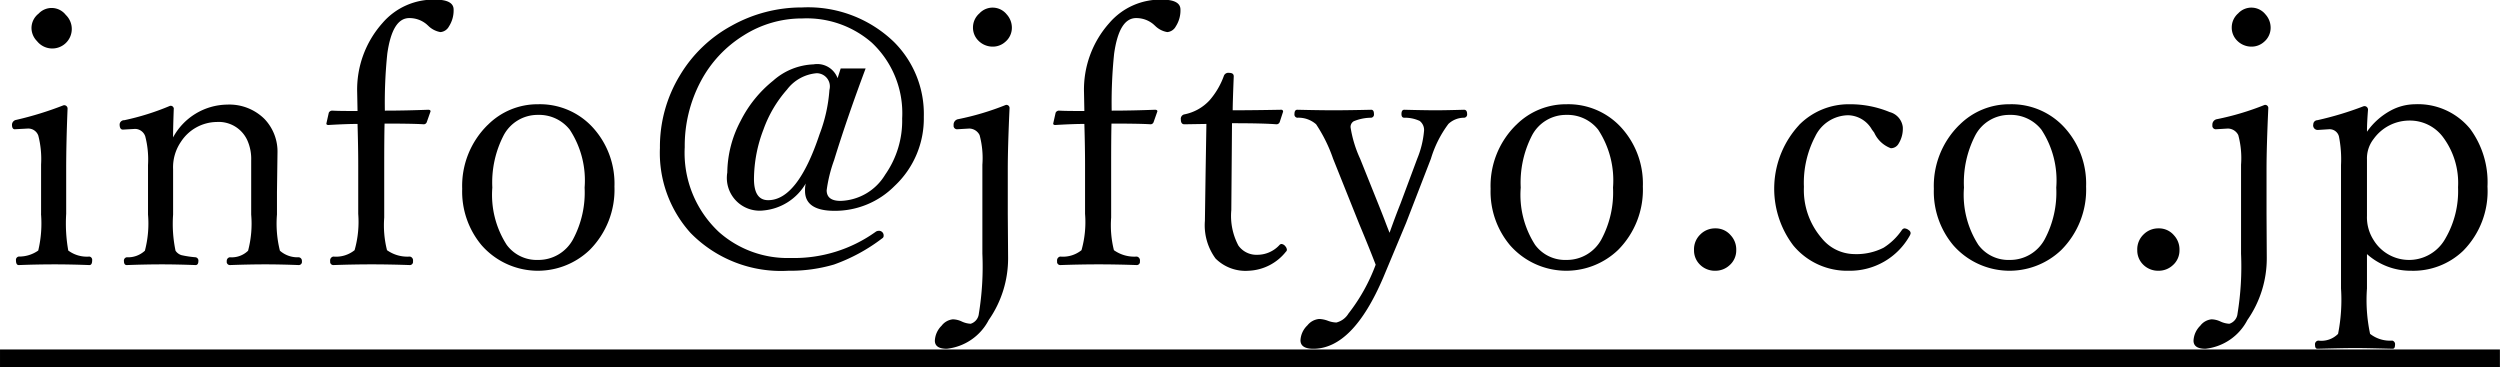
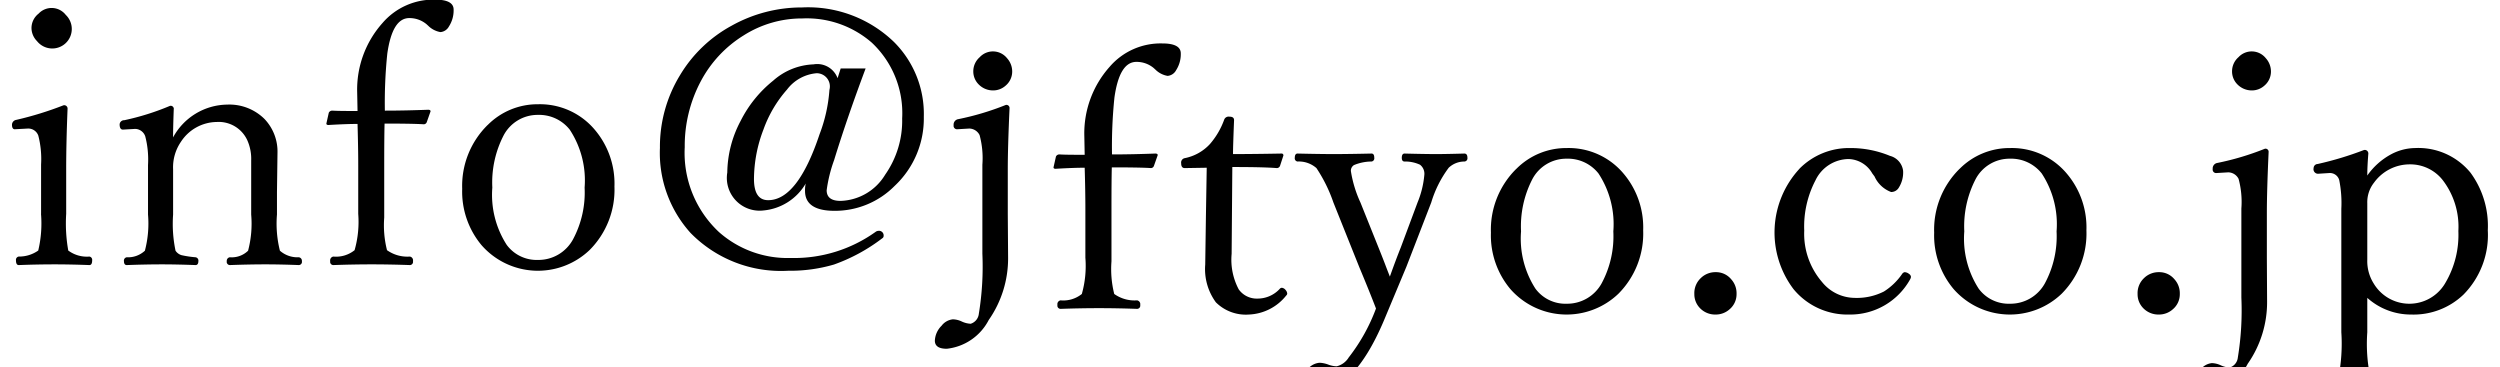
<svg xmlns="http://www.w3.org/2000/svg" width="141" height="20.71" viewBox="0 0 141 20.71">
  <defs>
    <style>
      .cls-1 {
        fill-rule: evenodd;
      }
    </style>
  </defs>
-   <path id="email" class="cls-1" d="M610.157,4263.47a6.609,6.609,0,0,1-.156,2.07,1.867,1.867,0,0,1-1.1.34,0.186,0.186,0,0,0-.156.21q0,0.27.156,0.27c0.775-.03,1.455-0.04,2.041-0.04,0.5,0,1.143.01,1.944,0.04q0.156,0,.156-0.27a0.186,0.186,0,0,0-.156-0.21,1.752,1.752,0,0,1-1.192-.34,8.735,8.735,0,0,1-.117-2.07v-2.5c0-1.02.026-2.16,0.078-3.43a0.188,0.188,0,0,0-.234-0.19,18.935,18.935,0,0,1-2.657.82,0.285,0.285,0,0,0-.244.27c0,0.17.052,0.26,0.157,0.26l0.742-.04a0.6,0.6,0,0,1,.586.4,5.283,5.283,0,0,1,.156,1.63v2.78Zm-0.137-11.29a1.036,1.036,0,0,0-.4.8,1.062,1.062,0,0,0,.312.75,1.1,1.1,0,1,0,1.621-1.48,1.008,1.008,0,0,0-1.533-.07h0Zm7.627,5.38a0.176,0.176,0,0,0-.215-0.18,14.224,14.224,0,0,1-2.578.81,0.252,0.252,0,0,0-.263.23c0,0.2.061,0.3,0.185,0.3l0.693-.04a0.615,0.615,0,0,1,.567.42,5.2,5.2,0,0,1,.156,1.62v2.79a6.02,6.02,0,0,1-.176,2.04,1.394,1.394,0,0,1-1.025.37,0.19,0.19,0,0,0-.156.22c0,0.14.052,0.22,0.156,0.22,0.8-.03,1.468-0.04,2-0.04,0.456,0,1.084.01,1.885,0.04,0.1,0,.156-0.08.156-0.22a0.19,0.19,0,0,0-.156-0.22,5.652,5.652,0,0,1-.8-0.12,0.624,0.624,0,0,1-.332-0.25,7.371,7.371,0,0,1-.137-2.04v-2.55a2.544,2.544,0,0,1,.44-1.55,2.443,2.443,0,0,1,2.021-1.12,1.771,1.771,0,0,1,1.719,1.02,2.56,2.56,0,0,1,.224,1.15v3.05a5.977,5.977,0,0,1-.175,2.04,1.32,1.32,0,0,1-1.026.37,0.2,0.2,0,0,0-.176.22,0.181,0.181,0,0,0,.176.22c0.827-.03,1.494-0.04,2-0.04,0.482,0,1.11.01,1.885,0.04a0.181,0.181,0,0,0,.176-0.22,0.2,0.2,0,0,0-.176-0.22,1.5,1.5,0,0,1-1.064-.37,6.285,6.285,0,0,1-.166-2.04v-1.26l0.029-2.19a2.662,2.662,0,0,0-.733-1.94,2.812,2.812,0,0,0-2.109-.81,3.522,3.522,0,0,0-3.047,1.85c0-.35.013-0.89,0.039-1.6h0Zm14.1,0.86a0.182,0.182,0,0,0,.166-0.12l0.215-.61c0-.06-0.046-0.09-0.137-0.09-0.8.03-1.615,0.05-2.441,0.05a27.03,27.03,0,0,1,.136-3.2c0.189-1.35.6-2.02,1.24-2.02a1.5,1.5,0,0,1,.967.34l0.1,0.09a1.278,1.278,0,0,0,.693.36,0.6,0.6,0,0,0,.479-0.32,1.662,1.662,0,0,0,.263-0.95c0-.37-0.345-0.56-1.035-0.56a3.787,3.787,0,0,0-2.978,1.32,5.636,5.636,0,0,0-1.426,3.91l0.02,1.05c-0.6,0-1.071,0-1.416-.02a0.211,0.211,0,0,0-.206.12l-0.136.61c0,0.05.039,0.08,0.117,0.08q1-.06,1.641-0.06c0.025,0.88.039,1.65,0.039,2.32v2.75a5.813,5.813,0,0,1-.205,2.05,1.664,1.664,0,0,1-1.2.36,0.218,0.218,0,0,0-.175.26,0.18,0.18,0,0,0,.175.22c0.86-.03,1.582-0.04,2.168-0.04s1.289,0.01,2.149.04a0.181,0.181,0,0,0,.176-0.22,0.218,0.218,0,0,0-.176-0.26,1.978,1.978,0,0,1-1.289-.36,5.724,5.724,0,0,1-.157-1.84v-2.94c0-1.11.007-1.89,0.02-2.36,1,0,1.741.01,2.217,0.04h0Zm3.6,0.04a4.814,4.814,0,0,0-1.435,3.6,4.713,4.713,0,0,0,1.093,3.18,4.223,4.223,0,0,0,6.094.27,4.808,4.808,0,0,0,1.4-3.58,4.689,4.689,0,0,0-1.133-3.23,4.038,4.038,0,0,0-3.174-1.41,3.958,3.958,0,0,0-2.842,1.17h0Zm4.629,0.26a5.206,5.206,0,0,1,.84,3.27,5.605,5.605,0,0,1-.654,2.92,2.216,2.216,0,0,1-1.973,1.16,2.1,2.1,0,0,1-1.767-.85,5.21,5.21,0,0,1-.811-3.23,5.79,5.79,0,0,1,.635-2.94,2.164,2.164,0,0,1,1.943-1.16,2.2,2.2,0,0,1,1.787.83h0Zm15.108-2.9a1.224,1.224,0,0,0-1.358-.78,3.623,3.623,0,0,0-2.275.92,6.832,6.832,0,0,0-1.836,2.27,6.342,6.342,0,0,0-.752,2.91,1.848,1.848,0,0,0,2.041,2.14,3.086,3.086,0,0,0,2.383-1.52,1.755,1.755,0,0,0-.039.42c0,0.74.553,1.12,1.66,1.12a4.73,4.73,0,0,0,3.389-1.4,5.206,5.206,0,0,0,1.65-3.9,5.728,5.728,0,0,0-1.68-4.22,6.973,6.973,0,0,0-5.185-1.95,8.1,8.1,0,0,0-3.975,1.03,7.644,7.644,0,0,0-2.91,2.79,7.742,7.742,0,0,0-1.133,4.1,6.735,6.735,0,0,0,1.729,4.8,7.134,7.134,0,0,0,5.507,2.13,8.725,8.725,0,0,0,2.579-.35,9.985,9.985,0,0,0,2.724-1.48,0.154,0.154,0,0,0,.078-0.14,0.261,0.261,0,0,0-.3-0.28,0.29,0.29,0,0,0-.157.06,7.888,7.888,0,0,1-4.785,1.47,5.832,5.832,0,0,1-4.043-1.46,6.107,6.107,0,0,1-1.933-4.79,7.763,7.763,0,0,1,.918-3.74,6.753,6.753,0,0,1,2.4-2.56,6.14,6.14,0,0,1,3.32-.96,5.583,5.583,0,0,1,3.906,1.36,5.451,5.451,0,0,1,1.719,4.28,5.3,5.3,0,0,1-.957,3.17,3.043,3.043,0,0,1-2.519,1.48q-0.781,0-.782-0.6a8.055,8.055,0,0,1,.42-1.7q0.723-2.355,1.778-5.17h-1.407Zm-0.459.65a8.686,8.686,0,0,1-.557,2.51q-1.24,3.72-2.9,3.72-0.8,0-.8-1.2a7.881,7.881,0,0,1,.537-2.79,6.927,6.927,0,0,1,1.328-2.25,2.338,2.338,0,0,1,1.67-.92,0.745,0.745,0,0,1,.723.93h0Zm10.058,7.02v-2.53c0-.83.033-1.98,0.1-3.46a0.175,0.175,0,0,0-.215-0.17,15.32,15.32,0,0,1-2.676.8,0.31,0.31,0,0,0-.263.34,0.194,0.194,0,0,0,.205.23l0.673-.04a0.662,0.662,0,0,1,.586.37,4.977,4.977,0,0,1,.157,1.67v5.02a16.5,16.5,0,0,1-.2,3.39,0.659,0.659,0,0,1-.459.56,1.346,1.346,0,0,1-.488-0.12,1.249,1.249,0,0,0-.517-0.13,0.912,0.912,0,0,0-.635.36,1.261,1.261,0,0,0-.381.84c0,0.31.225,0.46,0.674,0.46a3.03,3.03,0,0,0,2.363-1.62,6.075,6.075,0,0,0,1.094-3.5Zm-1.582-11.34a1.051,1.051,0,0,0-.381.82,1.029,1.029,0,0,0,.293.72,1.13,1.13,0,0,0,.83.35,1.05,1.05,0,0,0,.7-0.27,1.038,1.038,0,0,0,.371-0.8,1.118,1.118,0,0,0-.293-0.75,1.017,1.017,0,0,0-1.524-.07h0Zm9.639,6.27a0.182,0.182,0,0,0,.166-0.12l0.215-.61c0-.06-0.046-0.09-0.137-0.09-0.8.03-1.615,0.05-2.441,0.05a27.03,27.03,0,0,1,.136-3.2c0.189-1.35.6-2.02,1.241-2.02a1.5,1.5,0,0,1,.966.34l0.1,0.09a1.278,1.278,0,0,0,.693.36,0.6,0.6,0,0,0,.479-0.32,1.662,1.662,0,0,0,.264-0.95c0-.37-0.346-0.56-1.036-0.56a3.788,3.788,0,0,0-2.978,1.32,5.636,5.636,0,0,0-1.426,3.91l0.02,1.05c-0.6,0-1.071,0-1.416-.02a0.209,0.209,0,0,0-.205.12l-0.137.61c0,0.05.039,0.08,0.117,0.08q1-.06,1.641-0.06c0.026,0.88.039,1.65,0.039,2.32v2.75a5.813,5.813,0,0,1-.2,2.05,1.664,1.664,0,0,1-1.2.36,0.218,0.218,0,0,0-.175.26,0.18,0.18,0,0,0,.175.22c0.86-.03,1.582-0.04,2.168-0.04s1.289,0.01,2.149.04a0.181,0.181,0,0,0,.176-0.22,0.218,0.218,0,0,0-.176-0.26,1.978,1.978,0,0,1-1.289-.36,5.77,5.77,0,0,1-.156-1.84v-2.94c0-1.11.006-1.89,0.019-2.36,1,0,1.742.01,2.217,0.04h0Zm3.1,2.72-0.039,2.72a3.167,3.167,0,0,0,.6,2.13,2.392,2.392,0,0,0,1.865.69,2.825,2.825,0,0,0,2.1-1.07,0.156,0.156,0,0,0,.059-0.11,0.33,0.33,0,0,0-.088-0.2,0.318,0.318,0,0,0-.215-0.13,0.167,0.167,0,0,0-.117.06,1.693,1.693,0,0,1-1.26.55,1.243,1.243,0,0,1-1.055-.52,3.566,3.566,0,0,1-.4-2l0.039-4.9q1.777,0,2.5.06a0.193,0.193,0,0,0,.195-0.14l0.186-.57a0.1,0.1,0,0,0-.117-0.11q-1.6.03-2.725,0.03c0-.29.02-0.93,0.059-1.91,0-.14-0.088-0.2-0.264-0.2a0.264,0.264,0,0,0-.293.17,4.34,4.34,0,0,1-.8,1.37,2.621,2.621,0,0,1-1.426.8,0.252,0.252,0,0,0-.2.29q0,0.27.2,0.27l1.241-.02Zm8.066,7.94a1.108,1.108,0,0,1-.693.52,1.464,1.464,0,0,1-.479-0.1,1.55,1.55,0,0,0-.488-0.1,0.954,0.954,0,0,0-.664.36,1.245,1.245,0,0,0-.391.84q0,0.48.723,0.48,2.236,0,3.955-4.04l1.279-3.06,1.4-3.62a6.305,6.305,0,0,1,.986-1.96,1.286,1.286,0,0,1,.879-0.35,0.181,0.181,0,0,0,.176-0.21c0-.16-0.059-0.24-0.176-0.24q-1.045.03-1.582,0.03-0.625,0-1.787-.03c-0.1,0-.157.08-0.157,0.24,0,0.14.053,0.21,0.157,0.21a1.974,1.974,0,0,1,.869.18,0.641,0.641,0,0,1,.244.59,5.281,5.281,0,0,1-.381,1.54l-0.947,2.54c-0.189.47-.394,1.02-0.615,1.64-0.078-.2-0.17-0.43-0.274-0.71-0.15-.39-0.267-0.68-0.351-0.89l-1.035-2.58a6.672,6.672,0,0,1-.538-1.77,0.373,0.373,0,0,1,.176-0.34,2.588,2.588,0,0,1,.987-0.2,0.18,0.18,0,0,0,.156-0.21q0-.24-0.156-0.24-1.329.03-2.129,0.03-0.753,0-2.041-.03c-0.1,0-.157.08-0.157,0.24a0.18,0.18,0,0,0,.157.21,1.5,1.5,0,0,1,1.064.37,8.455,8.455,0,0,1,.957,1.94l1.465,3.66c0.364,0.87.677,1.64,0.937,2.32a10.29,10.29,0,0,1-1.523,2.74h0Zm9.443-10.62a4.814,4.814,0,0,0-1.435,3.6,4.708,4.708,0,0,0,1.094,3.18,4.222,4.222,0,0,0,6.093.27,4.808,4.808,0,0,0,1.4-3.58,4.689,4.689,0,0,0-1.133-3.23,4.038,4.038,0,0,0-3.174-1.41,3.96,3.96,0,0,0-2.842,1.17h0Zm4.629,0.26a5.206,5.206,0,0,1,.84,3.27,5.605,5.605,0,0,1-.654,2.92,2.216,2.216,0,0,1-1.973,1.16,2.1,2.1,0,0,1-1.767-.85,5.21,5.21,0,0,1-.811-3.23,5.79,5.79,0,0,1,.635-2.94,2.164,2.164,0,0,1,1.943-1.16,2.2,2.2,0,0,1,1.787.83h0Zm5.8,5.88a1.159,1.159,0,0,0-.391.92,1.115,1.115,0,0,0,.3.78,1.183,1.183,0,0,0,.9.38,1.164,1.164,0,0,0,.791-0.3,1.106,1.106,0,0,0,.39-0.86,1.174,1.174,0,0,0-.312-0.84,1.106,1.106,0,0,0-.869-0.39,1.174,1.174,0,0,0-.811.31h0Zm5.537-6.14a5.295,5.295,0,0,0-.332,6.79,3.937,3.937,0,0,0,3.145,1.43,3.86,3.86,0,0,0,3.437-2,0.4,0.4,0,0,0,.039-0.12,0.216,0.216,0,0,0-.107-0.17,0.421,0.421,0,0,0-.254-0.1,0.234,0.234,0,0,0-.137.1,3.534,3.534,0,0,1-1.025.99,3.374,3.374,0,0,1-1.67.36,2.392,2.392,0,0,1-1.826-.9,4.158,4.158,0,0,1-1-2.89,5.629,5.629,0,0,1,.634-2.84,2.094,2.094,0,0,1,1.866-1.2,1.588,1.588,0,0,1,1.337.81l0.127,0.17a1.658,1.658,0,0,0,.938.88,0.5,0.5,0,0,0,.439-0.26,1.6,1.6,0,0,0,.235-0.94,1,1,0,0,0-.742-0.84,5.816,5.816,0,0,0-2.256-.44,3.927,3.927,0,0,0-2.852,1.17h0Zm9.033,0a4.814,4.814,0,0,0-1.435,3.6,4.708,4.708,0,0,0,1.094,3.18,4.222,4.222,0,0,0,6.093.27,4.808,4.808,0,0,0,1.4-3.58,4.689,4.689,0,0,0-1.133-3.23,4.038,4.038,0,0,0-3.174-1.41,3.96,3.96,0,0,0-2.842,1.17h0Zm4.629,0.26a5.206,5.206,0,0,1,.84,3.27,5.605,5.605,0,0,1-.654,2.92,2.216,2.216,0,0,1-1.973,1.16,2.1,2.1,0,0,1-1.767-.85,5.21,5.21,0,0,1-.811-3.23,5.79,5.79,0,0,1,.635-2.94,2.164,2.164,0,0,1,1.943-1.16,2.2,2.2,0,0,1,1.787.83h0Zm5.8,5.88a1.159,1.159,0,0,0-.391.92,1.115,1.115,0,0,0,.3.78,1.183,1.183,0,0,0,.9.38,1.164,1.164,0,0,0,.791-0.3,1.106,1.106,0,0,0,.39-0.86,1.174,1.174,0,0,0-.312-0.84,1.106,1.106,0,0,0-.869-0.39,1.174,1.174,0,0,0-.811.31h0Zm6.9-1.11v-2.53c0-.83.033-1.98,0.1-3.46a0.175,0.175,0,0,0-.215-0.17,15.32,15.32,0,0,1-2.676.8,0.311,0.311,0,0,0-.263.34,0.194,0.194,0,0,0,.2.23l0.674-.04a0.664,0.664,0,0,1,.586.37,4.989,4.989,0,0,1,.156,1.67v5.02a16.5,16.5,0,0,1-.2,3.39,0.659,0.659,0,0,1-.459.56,1.35,1.35,0,0,1-.488-0.12,1.249,1.249,0,0,0-.517-0.13,0.912,0.912,0,0,0-.635.36,1.261,1.261,0,0,0-.381.84c0,0.31.225,0.46,0.674,0.46a3.03,3.03,0,0,0,2.363-1.62,6.075,6.075,0,0,0,1.094-3.5Zm-1.582-11.34a1.051,1.051,0,0,0-.381.82,1.029,1.029,0,0,0,.293.72,1.13,1.13,0,0,0,.83.35,1.05,1.05,0,0,0,.7-0.27,1.038,1.038,0,0,0,.371-0.8,1.118,1.118,0,0,0-.293-0.75,1.017,1.017,0,0,0-1.524-.07h0Zm9.727,14.53a4.071,4.071,0,0,0,2.939-1.12,4.776,4.776,0,0,0,1.377-3.63,5.069,5.069,0,0,0-.976-3.25,3.8,3.8,0,0,0-3.125-1.39,2.94,2.94,0,0,0-1.348.35,3.888,3.888,0,0,0-1.348,1.2c0-.34.02-0.75,0.059-1.24a0.2,0.2,0,0,0-.244-0.2,18.451,18.451,0,0,1-2.617.79,0.233,0.233,0,0,0-.225.23,0.256,0.256,0,0,0,.244.32l0.635-.04a0.543,0.543,0,0,1,.566.4,6.614,6.614,0,0,1,.118,1.62v6.96a9.867,9.867,0,0,1-.166,2.56,1.324,1.324,0,0,1-1.114.38,0.205,0.205,0,0,0-.185.24c0,0.15.045,0.22,0.136,0.22,0.834-.02,1.55-0.04,2.149-0.04,0.534,0,1.23.02,2.09,0.04,0.091,0,.136-0.07.136-0.22a0.206,0.206,0,0,0-.156-0.24,1.822,1.822,0,0,1-1.25-.38,9.145,9.145,0,0,1-.176-2.56v-1.94a3.686,3.686,0,0,0,2.481.94h0Zm1.767-7.59a4.316,4.316,0,0,1,.889,2.88,5.311,5.311,0,0,1-.713,2.89,2.343,2.343,0,0,1-4.062.07,2.364,2.364,0,0,1-.362-1.34v-3.19a1.776,1.776,0,0,1,.381-1.16,2.486,2.486,0,0,1,2.022-1.03,2.326,2.326,0,0,1,1.845.88h0Zm-137.744,13.05v-1.02H748.839v1.02H607.852Z" transform="translate(-607.844 -4251.41)" />
+   <path id="email" class="cls-1" d="M610.157,4263.47a6.609,6.609,0,0,1-.156,2.07,1.867,1.867,0,0,1-1.1.34,0.186,0.186,0,0,0-.156.21q0,0.27.156,0.27c0.775-.03,1.455-0.04,2.041-0.04,0.5,0,1.143.01,1.944,0.04q0.156,0,.156-0.27a0.186,0.186,0,0,0-.156-0.21,1.752,1.752,0,0,1-1.192-.34,8.735,8.735,0,0,1-.117-2.07v-2.5c0-1.02.026-2.16,0.078-3.43a0.188,0.188,0,0,0-.234-0.19,18.935,18.935,0,0,1-2.657.82,0.285,0.285,0,0,0-.244.27c0,0.17.052,0.26,0.157,0.26l0.742-.04a0.6,0.6,0,0,1,.586.4,5.283,5.283,0,0,1,.156,1.63v2.78Zm-0.137-11.29a1.036,1.036,0,0,0-.4.8,1.062,1.062,0,0,0,.312.75,1.1,1.1,0,1,0,1.621-1.48,1.008,1.008,0,0,0-1.533-.07h0Zm7.627,5.38a0.176,0.176,0,0,0-.215-0.18,14.224,14.224,0,0,1-2.578.81,0.252,0.252,0,0,0-.263.23c0,0.2.061,0.3,0.185,0.3l0.693-.04a0.615,0.615,0,0,1,.567.42,5.2,5.2,0,0,1,.156,1.62v2.79a6.02,6.02,0,0,1-.176,2.04,1.394,1.394,0,0,1-1.025.37,0.19,0.19,0,0,0-.156.22c0,0.14.052,0.22,0.156,0.22,0.8-.03,1.468-0.04,2-0.04,0.456,0,1.084.01,1.885,0.04,0.1,0,.156-0.08.156-0.22a0.19,0.19,0,0,0-.156-0.22,5.652,5.652,0,0,1-.8-0.12,0.624,0.624,0,0,1-.332-0.25,7.371,7.371,0,0,1-.137-2.04v-2.55a2.544,2.544,0,0,1,.44-1.55,2.443,2.443,0,0,1,2.021-1.12,1.771,1.771,0,0,1,1.719,1.02,2.56,2.56,0,0,1,.224,1.15v3.05a5.977,5.977,0,0,1-.175,2.04,1.32,1.32,0,0,1-1.026.37,0.2,0.2,0,0,0-.176.22,0.181,0.181,0,0,0,.176.22c0.827-.03,1.494-0.04,2-0.04,0.482,0,1.11.01,1.885,0.04a0.181,0.181,0,0,0,.176-0.22,0.2,0.2,0,0,0-.176-0.22,1.5,1.5,0,0,1-1.064-.37,6.285,6.285,0,0,1-.166-2.04v-1.26l0.029-2.19a2.662,2.662,0,0,0-.733-1.94,2.812,2.812,0,0,0-2.109-.81,3.522,3.522,0,0,0-3.047,1.85c0-.35.013-0.89,0.039-1.6h0Zm14.1,0.86a0.182,0.182,0,0,0,.166-0.12l0.215-.61c0-.06-0.046-0.09-0.137-0.09-0.8.03-1.615,0.05-2.441,0.05a27.03,27.03,0,0,1,.136-3.2c0.189-1.35.6-2.02,1.24-2.02a1.5,1.5,0,0,1,.967.34l0.1,0.09a1.278,1.278,0,0,0,.693.36,0.6,0.6,0,0,0,.479-0.32,1.662,1.662,0,0,0,.263-0.95c0-.37-0.345-0.56-1.035-0.56a3.787,3.787,0,0,0-2.978,1.32,5.636,5.636,0,0,0-1.426,3.91l0.02,1.05c-0.6,0-1.071,0-1.416-.02a0.211,0.211,0,0,0-.206.12l-0.136.61c0,0.05.039,0.08,0.117,0.08q1-.06,1.641-0.06c0.025,0.88.039,1.65,0.039,2.32v2.75a5.813,5.813,0,0,1-.205,2.05,1.664,1.664,0,0,1-1.2.36,0.218,0.218,0,0,0-.175.26,0.18,0.18,0,0,0,.175.22c0.86-.03,1.582-0.04,2.168-0.04s1.289,0.01,2.149.04a0.181,0.181,0,0,0,.176-0.22,0.218,0.218,0,0,0-.176-0.26,1.978,1.978,0,0,1-1.289-.36,5.724,5.724,0,0,1-.157-1.84v-2.94c0-1.11.007-1.89,0.02-2.36,1,0,1.741.01,2.217,0.04h0Zm3.6,0.04a4.814,4.814,0,0,0-1.435,3.6,4.713,4.713,0,0,0,1.093,3.18,4.223,4.223,0,0,0,6.094.27,4.808,4.808,0,0,0,1.4-3.58,4.689,4.689,0,0,0-1.133-3.23,4.038,4.038,0,0,0-3.174-1.41,3.958,3.958,0,0,0-2.842,1.17h0Zm4.629,0.26a5.206,5.206,0,0,1,.84,3.27,5.605,5.605,0,0,1-.654,2.92,2.216,2.216,0,0,1-1.973,1.16,2.1,2.1,0,0,1-1.767-.85,5.21,5.21,0,0,1-.811-3.23,5.79,5.79,0,0,1,.635-2.94,2.164,2.164,0,0,1,1.943-1.16,2.2,2.2,0,0,1,1.787.83h0Zm15.108-2.9a1.224,1.224,0,0,0-1.358-.78,3.623,3.623,0,0,0-2.275.92,6.832,6.832,0,0,0-1.836,2.27,6.342,6.342,0,0,0-.752,2.91,1.848,1.848,0,0,0,2.041,2.14,3.086,3.086,0,0,0,2.383-1.52,1.755,1.755,0,0,0-.039.42c0,0.74.553,1.12,1.66,1.12a4.73,4.73,0,0,0,3.389-1.4,5.206,5.206,0,0,0,1.65-3.9,5.728,5.728,0,0,0-1.68-4.22,6.973,6.973,0,0,0-5.185-1.95,8.1,8.1,0,0,0-3.975,1.03,7.644,7.644,0,0,0-2.91,2.79,7.742,7.742,0,0,0-1.133,4.1,6.735,6.735,0,0,0,1.729,4.8,7.134,7.134,0,0,0,5.507,2.13,8.725,8.725,0,0,0,2.579-.35,9.985,9.985,0,0,0,2.724-1.48,0.154,0.154,0,0,0,.078-0.14,0.261,0.261,0,0,0-.3-0.28,0.29,0.29,0,0,0-.157.06,7.888,7.888,0,0,1-4.785,1.47,5.832,5.832,0,0,1-4.043-1.46,6.107,6.107,0,0,1-1.933-4.79,7.763,7.763,0,0,1,.918-3.74,6.753,6.753,0,0,1,2.4-2.56,6.14,6.14,0,0,1,3.32-.96,5.583,5.583,0,0,1,3.906,1.36,5.451,5.451,0,0,1,1.719,4.28,5.3,5.3,0,0,1-.957,3.17,3.043,3.043,0,0,1-2.519,1.48q-0.781,0-.782-0.6a8.055,8.055,0,0,1,.42-1.7q0.723-2.355,1.778-5.17h-1.407Zm-0.459.65a8.686,8.686,0,0,1-.557,2.51q-1.24,3.72-2.9,3.72-0.8,0-.8-1.2a7.881,7.881,0,0,1,.537-2.79,6.927,6.927,0,0,1,1.328-2.25,2.338,2.338,0,0,1,1.67-.92,0.745,0.745,0,0,1,.723.93h0Zm10.058,7.02v-2.53c0-.83.033-1.98,0.1-3.46a0.175,0.175,0,0,0-.215-0.17,15.32,15.32,0,0,1-2.676.8,0.31,0.31,0,0,0-.263.34,0.194,0.194,0,0,0,.205.23l0.673-.04a0.662,0.662,0,0,1,.586.37,4.977,4.977,0,0,1,.157,1.67v5.02a16.5,16.5,0,0,1-.2,3.39,0.659,0.659,0,0,1-.459.56,1.346,1.346,0,0,1-.488-0.12,1.249,1.249,0,0,0-.517-0.13,0.912,0.912,0,0,0-.635.36,1.261,1.261,0,0,0-.381.84c0,0.31.225,0.46,0.674,0.46a3.03,3.03,0,0,0,2.363-1.62,6.075,6.075,0,0,0,1.094-3.5m-1.582-11.34a1.051,1.051,0,0,0-.381.82,1.029,1.029,0,0,0,.293.72,1.13,1.13,0,0,0,.83.35,1.05,1.05,0,0,0,.7-0.27,1.038,1.038,0,0,0,.371-0.8,1.118,1.118,0,0,0-.293-0.75,1.017,1.017,0,0,0-1.524-.07h0Zm9.639,6.27a0.182,0.182,0,0,0,.166-0.12l0.215-.61c0-.06-0.046-0.09-0.137-0.09-0.8.03-1.615,0.05-2.441,0.05a27.03,27.03,0,0,1,.136-3.2c0.189-1.35.6-2.02,1.241-2.02a1.5,1.5,0,0,1,.966.34l0.1,0.09a1.278,1.278,0,0,0,.693.36,0.6,0.6,0,0,0,.479-0.32,1.662,1.662,0,0,0,.264-0.95c0-.37-0.346-0.56-1.036-0.56a3.788,3.788,0,0,0-2.978,1.32,5.636,5.636,0,0,0-1.426,3.91l0.02,1.05c-0.6,0-1.071,0-1.416-.02a0.209,0.209,0,0,0-.205.12l-0.137.61c0,0.05.039,0.08,0.117,0.08q1-.06,1.641-0.06c0.026,0.88.039,1.65,0.039,2.32v2.75a5.813,5.813,0,0,1-.2,2.05,1.664,1.664,0,0,1-1.2.36,0.218,0.218,0,0,0-.175.26,0.18,0.18,0,0,0,.175.22c0.86-.03,1.582-0.04,2.168-0.04s1.289,0.01,2.149.04a0.181,0.181,0,0,0,.176-0.22,0.218,0.218,0,0,0-.176-0.26,1.978,1.978,0,0,1-1.289-.36,5.77,5.77,0,0,1-.156-1.84v-2.94c0-1.11.006-1.89,0.019-2.36,1,0,1.742.01,2.217,0.04h0Zm3.1,2.72-0.039,2.72a3.167,3.167,0,0,0,.6,2.13,2.392,2.392,0,0,0,1.865.69,2.825,2.825,0,0,0,2.1-1.07,0.156,0.156,0,0,0,.059-0.11,0.33,0.33,0,0,0-.088-0.2,0.318,0.318,0,0,0-.215-0.13,0.167,0.167,0,0,0-.117.06,1.693,1.693,0,0,1-1.26.55,1.243,1.243,0,0,1-1.055-.52,3.566,3.566,0,0,1-.4-2l0.039-4.9q1.777,0,2.5.06a0.193,0.193,0,0,0,.195-0.14l0.186-.57a0.1,0.1,0,0,0-.117-0.11q-1.6.03-2.725,0.03c0-.29.02-0.93,0.059-1.91,0-.14-0.088-0.2-0.264-0.2a0.264,0.264,0,0,0-.293.17,4.34,4.34,0,0,1-.8,1.37,2.621,2.621,0,0,1-1.426.8,0.252,0.252,0,0,0-.2.29q0,0.27.2,0.27l1.241-.02Zm8.066,7.94a1.108,1.108,0,0,1-.693.52,1.464,1.464,0,0,1-.479-0.1,1.55,1.55,0,0,0-.488-0.1,0.954,0.954,0,0,0-.664.36,1.245,1.245,0,0,0-.391.84q0,0.48.723,0.48,2.236,0,3.955-4.04l1.279-3.06,1.4-3.62a6.305,6.305,0,0,1,.986-1.96,1.286,1.286,0,0,1,.879-0.35,0.181,0.181,0,0,0,.176-0.21c0-.16-0.059-0.24-0.176-0.24q-1.045.03-1.582,0.03-0.625,0-1.787-.03c-0.1,0-.157.08-0.157,0.24,0,0.14.053,0.21,0.157,0.21a1.974,1.974,0,0,1,.869.18,0.641,0.641,0,0,1,.244.59,5.281,5.281,0,0,1-.381,1.54l-0.947,2.54c-0.189.47-.394,1.02-0.615,1.64-0.078-.2-0.17-0.43-0.274-0.71-0.15-.39-0.267-0.68-0.351-0.89l-1.035-2.58a6.672,6.672,0,0,1-.538-1.77,0.373,0.373,0,0,1,.176-0.34,2.588,2.588,0,0,1,.987-0.2,0.18,0.18,0,0,0,.156-0.21q0-.24-0.156-0.24-1.329.03-2.129,0.03-0.753,0-2.041-.03c-0.1,0-.157.08-0.157,0.24a0.18,0.18,0,0,0,.157.21,1.5,1.5,0,0,1,1.064.37,8.455,8.455,0,0,1,.957,1.94l1.465,3.66c0.364,0.87.677,1.64,0.937,2.32a10.29,10.29,0,0,1-1.523,2.74h0Zm9.443-10.62a4.814,4.814,0,0,0-1.435,3.6,4.708,4.708,0,0,0,1.094,3.18,4.222,4.222,0,0,0,6.093.27,4.808,4.808,0,0,0,1.4-3.58,4.689,4.689,0,0,0-1.133-3.23,4.038,4.038,0,0,0-3.174-1.41,3.96,3.96,0,0,0-2.842,1.17h0Zm4.629,0.26a5.206,5.206,0,0,1,.84,3.27,5.605,5.605,0,0,1-.654,2.92,2.216,2.216,0,0,1-1.973,1.16,2.1,2.1,0,0,1-1.767-.85,5.21,5.21,0,0,1-.811-3.23,5.79,5.79,0,0,1,.635-2.94,2.164,2.164,0,0,1,1.943-1.16,2.2,2.2,0,0,1,1.787.83h0Zm5.8,5.88a1.159,1.159,0,0,0-.391.92,1.115,1.115,0,0,0,.3.78,1.183,1.183,0,0,0,.9.38,1.164,1.164,0,0,0,.791-0.3,1.106,1.106,0,0,0,.39-0.86,1.174,1.174,0,0,0-.312-0.84,1.106,1.106,0,0,0-.869-0.39,1.174,1.174,0,0,0-.811.31h0Zm5.537-6.14a5.295,5.295,0,0,0-.332,6.79,3.937,3.937,0,0,0,3.145,1.43,3.86,3.86,0,0,0,3.437-2,0.4,0.4,0,0,0,.039-0.12,0.216,0.216,0,0,0-.107-0.17,0.421,0.421,0,0,0-.254-0.1,0.234,0.234,0,0,0-.137.1,3.534,3.534,0,0,1-1.025.99,3.374,3.374,0,0,1-1.67.36,2.392,2.392,0,0,1-1.826-.9,4.158,4.158,0,0,1-1-2.89,5.629,5.629,0,0,1,.634-2.84,2.094,2.094,0,0,1,1.866-1.2,1.588,1.588,0,0,1,1.337.81l0.127,0.17a1.658,1.658,0,0,0,.938.88,0.5,0.5,0,0,0,.439-0.26,1.6,1.6,0,0,0,.235-0.94,1,1,0,0,0-.742-0.84,5.816,5.816,0,0,0-2.256-.44,3.927,3.927,0,0,0-2.852,1.17h0Zm9.033,0a4.814,4.814,0,0,0-1.435,3.6,4.708,4.708,0,0,0,1.094,3.18,4.222,4.222,0,0,0,6.093.27,4.808,4.808,0,0,0,1.4-3.58,4.689,4.689,0,0,0-1.133-3.23,4.038,4.038,0,0,0-3.174-1.41,3.96,3.96,0,0,0-2.842,1.17h0Zm4.629,0.26a5.206,5.206,0,0,1,.84,3.27,5.605,5.605,0,0,1-.654,2.92,2.216,2.216,0,0,1-1.973,1.16,2.1,2.1,0,0,1-1.767-.85,5.21,5.21,0,0,1-.811-3.23,5.79,5.79,0,0,1,.635-2.94,2.164,2.164,0,0,1,1.943-1.16,2.2,2.2,0,0,1,1.787.83h0Zm5.8,5.88a1.159,1.159,0,0,0-.391.92,1.115,1.115,0,0,0,.3.78,1.183,1.183,0,0,0,.9.38,1.164,1.164,0,0,0,.791-0.3,1.106,1.106,0,0,0,.39-0.86,1.174,1.174,0,0,0-.312-0.84,1.106,1.106,0,0,0-.869-0.39,1.174,1.174,0,0,0-.811.31h0Zm6.9-1.11v-2.53c0-.83.033-1.98,0.1-3.46a0.175,0.175,0,0,0-.215-0.17,15.32,15.32,0,0,1-2.676.8,0.311,0.311,0,0,0-.263.34,0.194,0.194,0,0,0,.2.23l0.674-.04a0.664,0.664,0,0,1,.586.37,4.989,4.989,0,0,1,.156,1.67v5.02a16.5,16.5,0,0,1-.2,3.39,0.659,0.659,0,0,1-.459.56,1.35,1.35,0,0,1-.488-0.12,1.249,1.249,0,0,0-.517-0.13,0.912,0.912,0,0,0-.635.36,1.261,1.261,0,0,0-.381.84c0,0.31.225,0.46,0.674,0.46a3.03,3.03,0,0,0,2.363-1.62,6.075,6.075,0,0,0,1.094-3.5Zm-1.582-11.34a1.051,1.051,0,0,0-.381.82,1.029,1.029,0,0,0,.293.72,1.13,1.13,0,0,0,.83.35,1.05,1.05,0,0,0,.7-0.27,1.038,1.038,0,0,0,.371-0.8,1.118,1.118,0,0,0-.293-0.75,1.017,1.017,0,0,0-1.524-.07h0Zm9.727,14.53a4.071,4.071,0,0,0,2.939-1.12,4.776,4.776,0,0,0,1.377-3.63,5.069,5.069,0,0,0-.976-3.25,3.8,3.8,0,0,0-3.125-1.39,2.94,2.94,0,0,0-1.348.35,3.888,3.888,0,0,0-1.348,1.2c0-.34.02-0.75,0.059-1.24a0.2,0.2,0,0,0-.244-0.2,18.451,18.451,0,0,1-2.617.79,0.233,0.233,0,0,0-.225.23,0.256,0.256,0,0,0,.244.32l0.635-.04a0.543,0.543,0,0,1,.566.4,6.614,6.614,0,0,1,.118,1.62v6.96a9.867,9.867,0,0,1-.166,2.56,1.324,1.324,0,0,1-1.114.38,0.205,0.205,0,0,0-.185.24c0,0.15.045,0.22,0.136,0.22,0.834-.02,1.55-0.04,2.149-0.04,0.534,0,1.23.02,2.09,0.04,0.091,0,.136-0.07.136-0.22a0.206,0.206,0,0,0-.156-0.24,1.822,1.822,0,0,1-1.25-.38,9.145,9.145,0,0,1-.176-2.56v-1.94a3.686,3.686,0,0,0,2.481.94h0Zm1.767-7.59a4.316,4.316,0,0,1,.889,2.88,5.311,5.311,0,0,1-.713,2.89,2.343,2.343,0,0,1-4.062.07,2.364,2.364,0,0,1-.362-1.34v-3.19a1.776,1.776,0,0,1,.381-1.16,2.486,2.486,0,0,1,2.022-1.03,2.326,2.326,0,0,1,1.845.88h0Zm-137.744,13.05v-1.02H748.839v1.02H607.852Z" transform="translate(-607.844 -4251.41)" />
</svg>